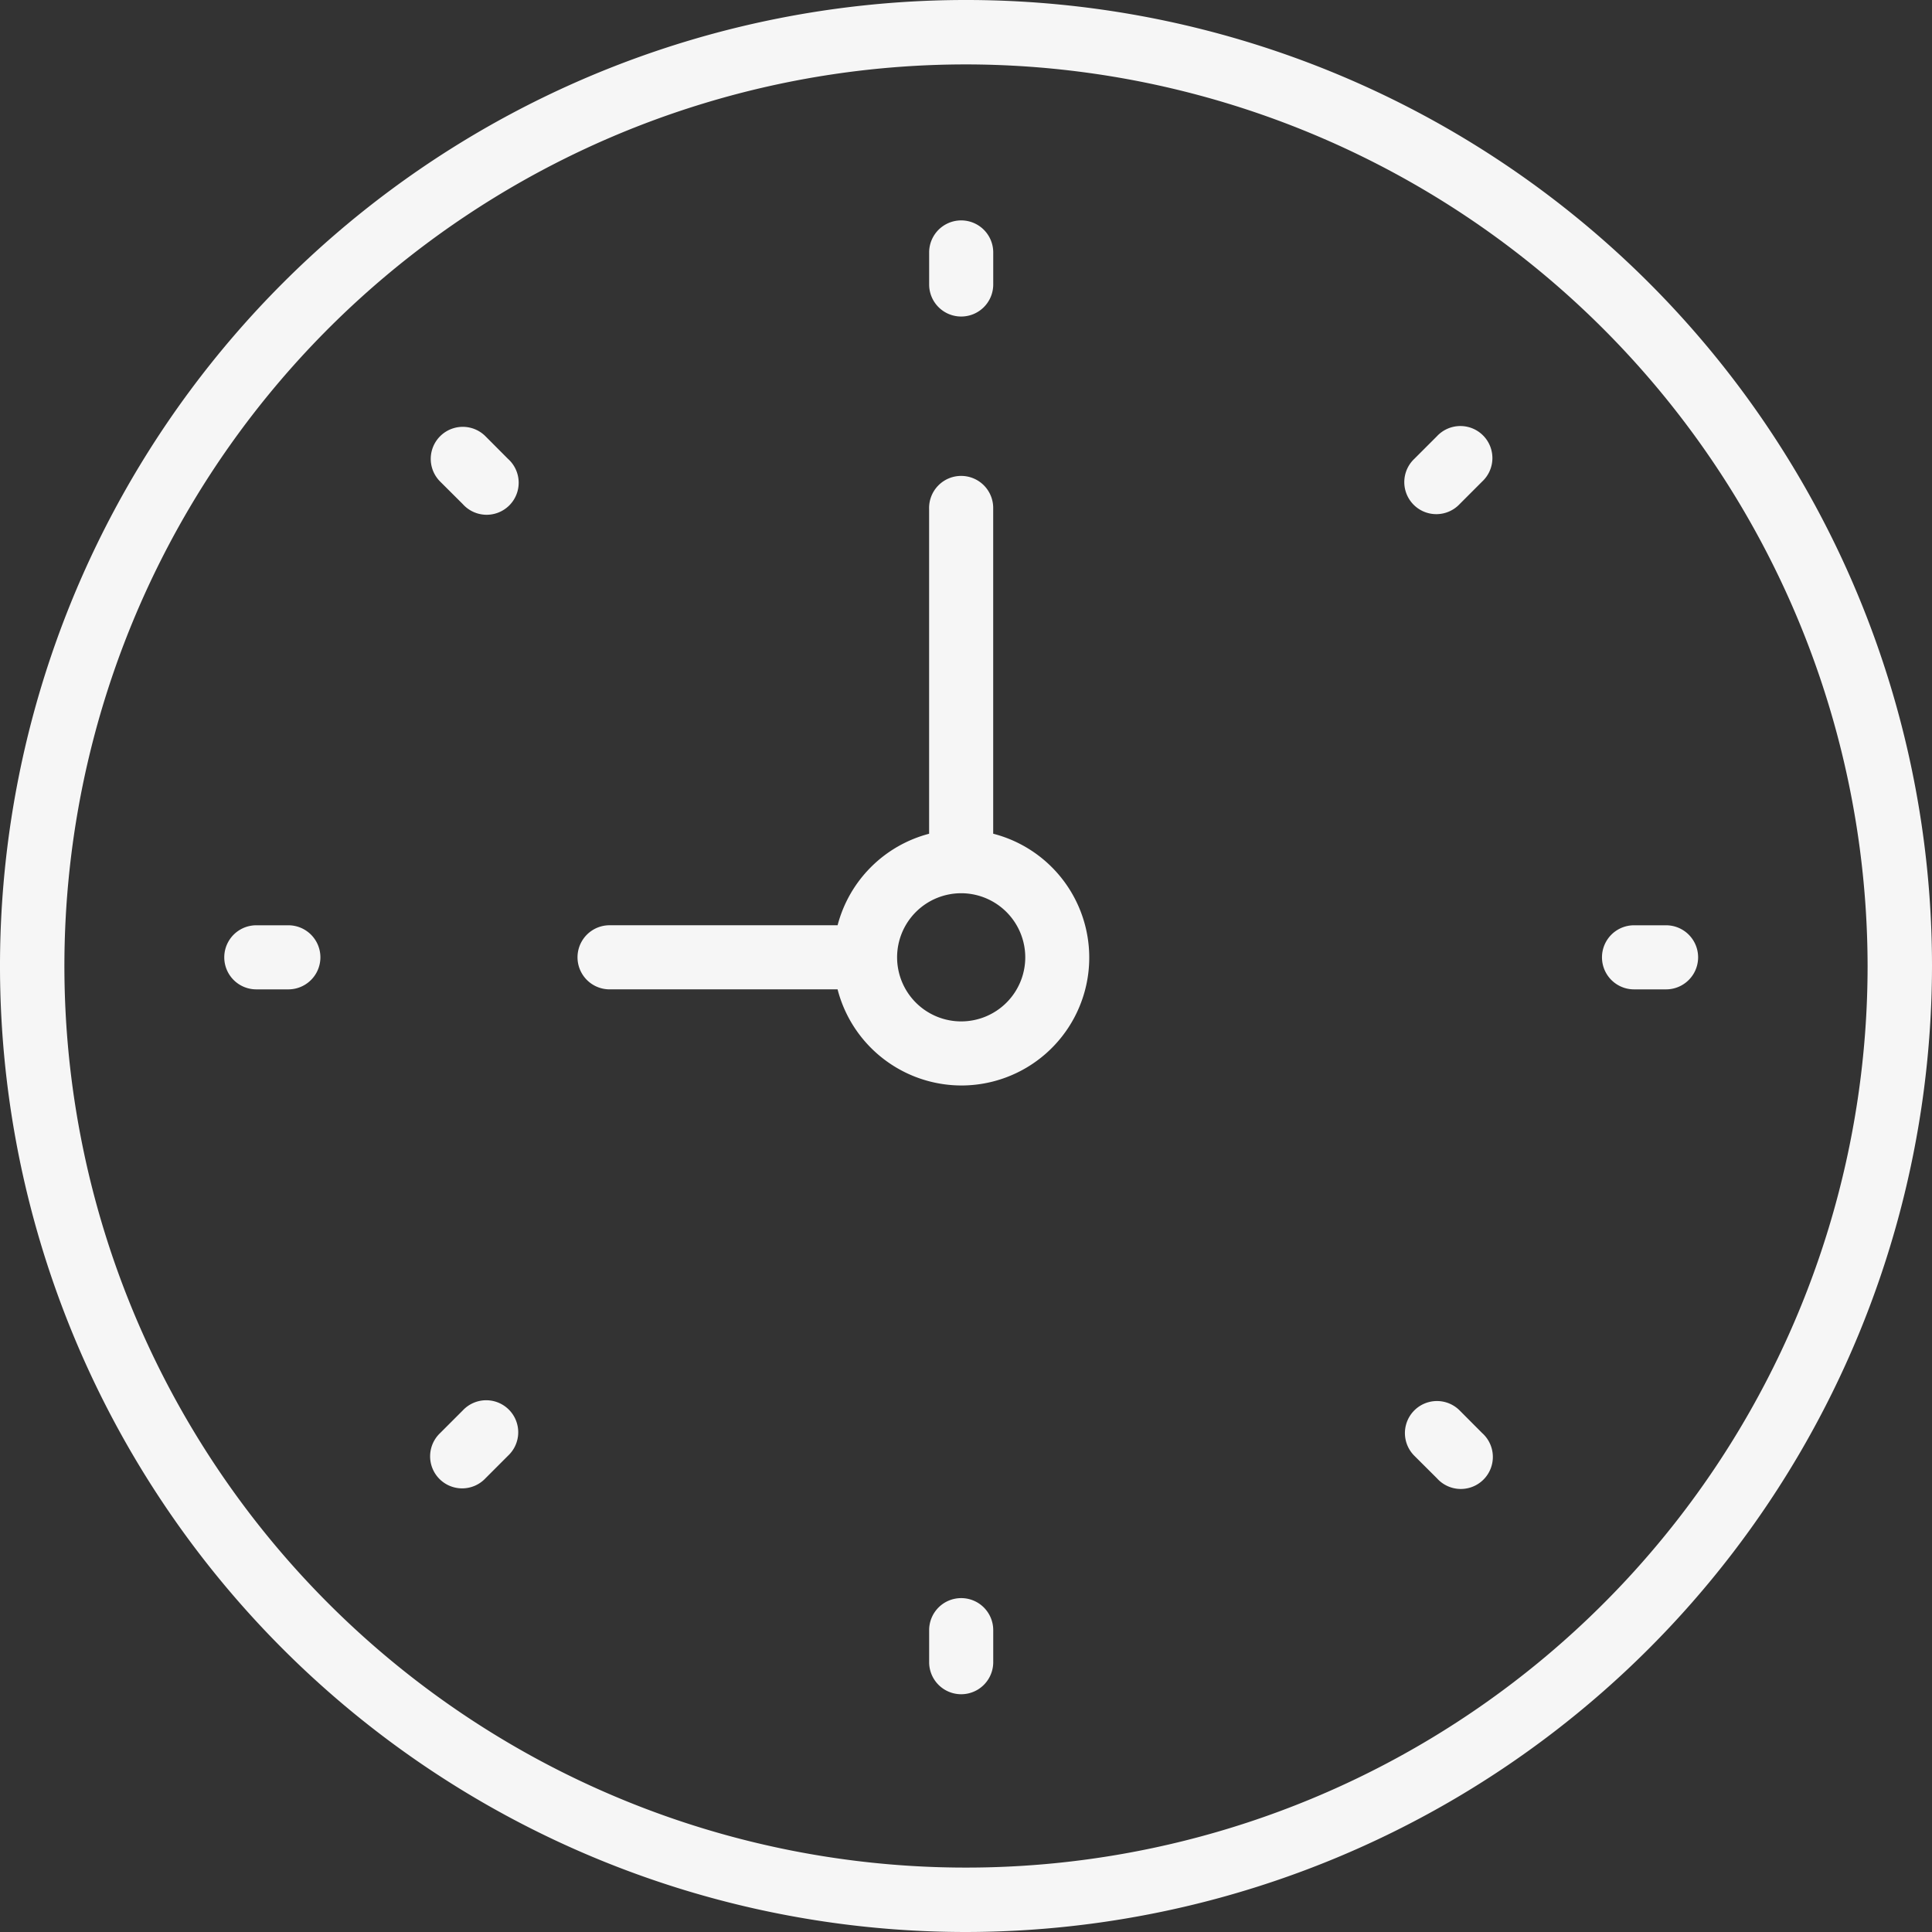
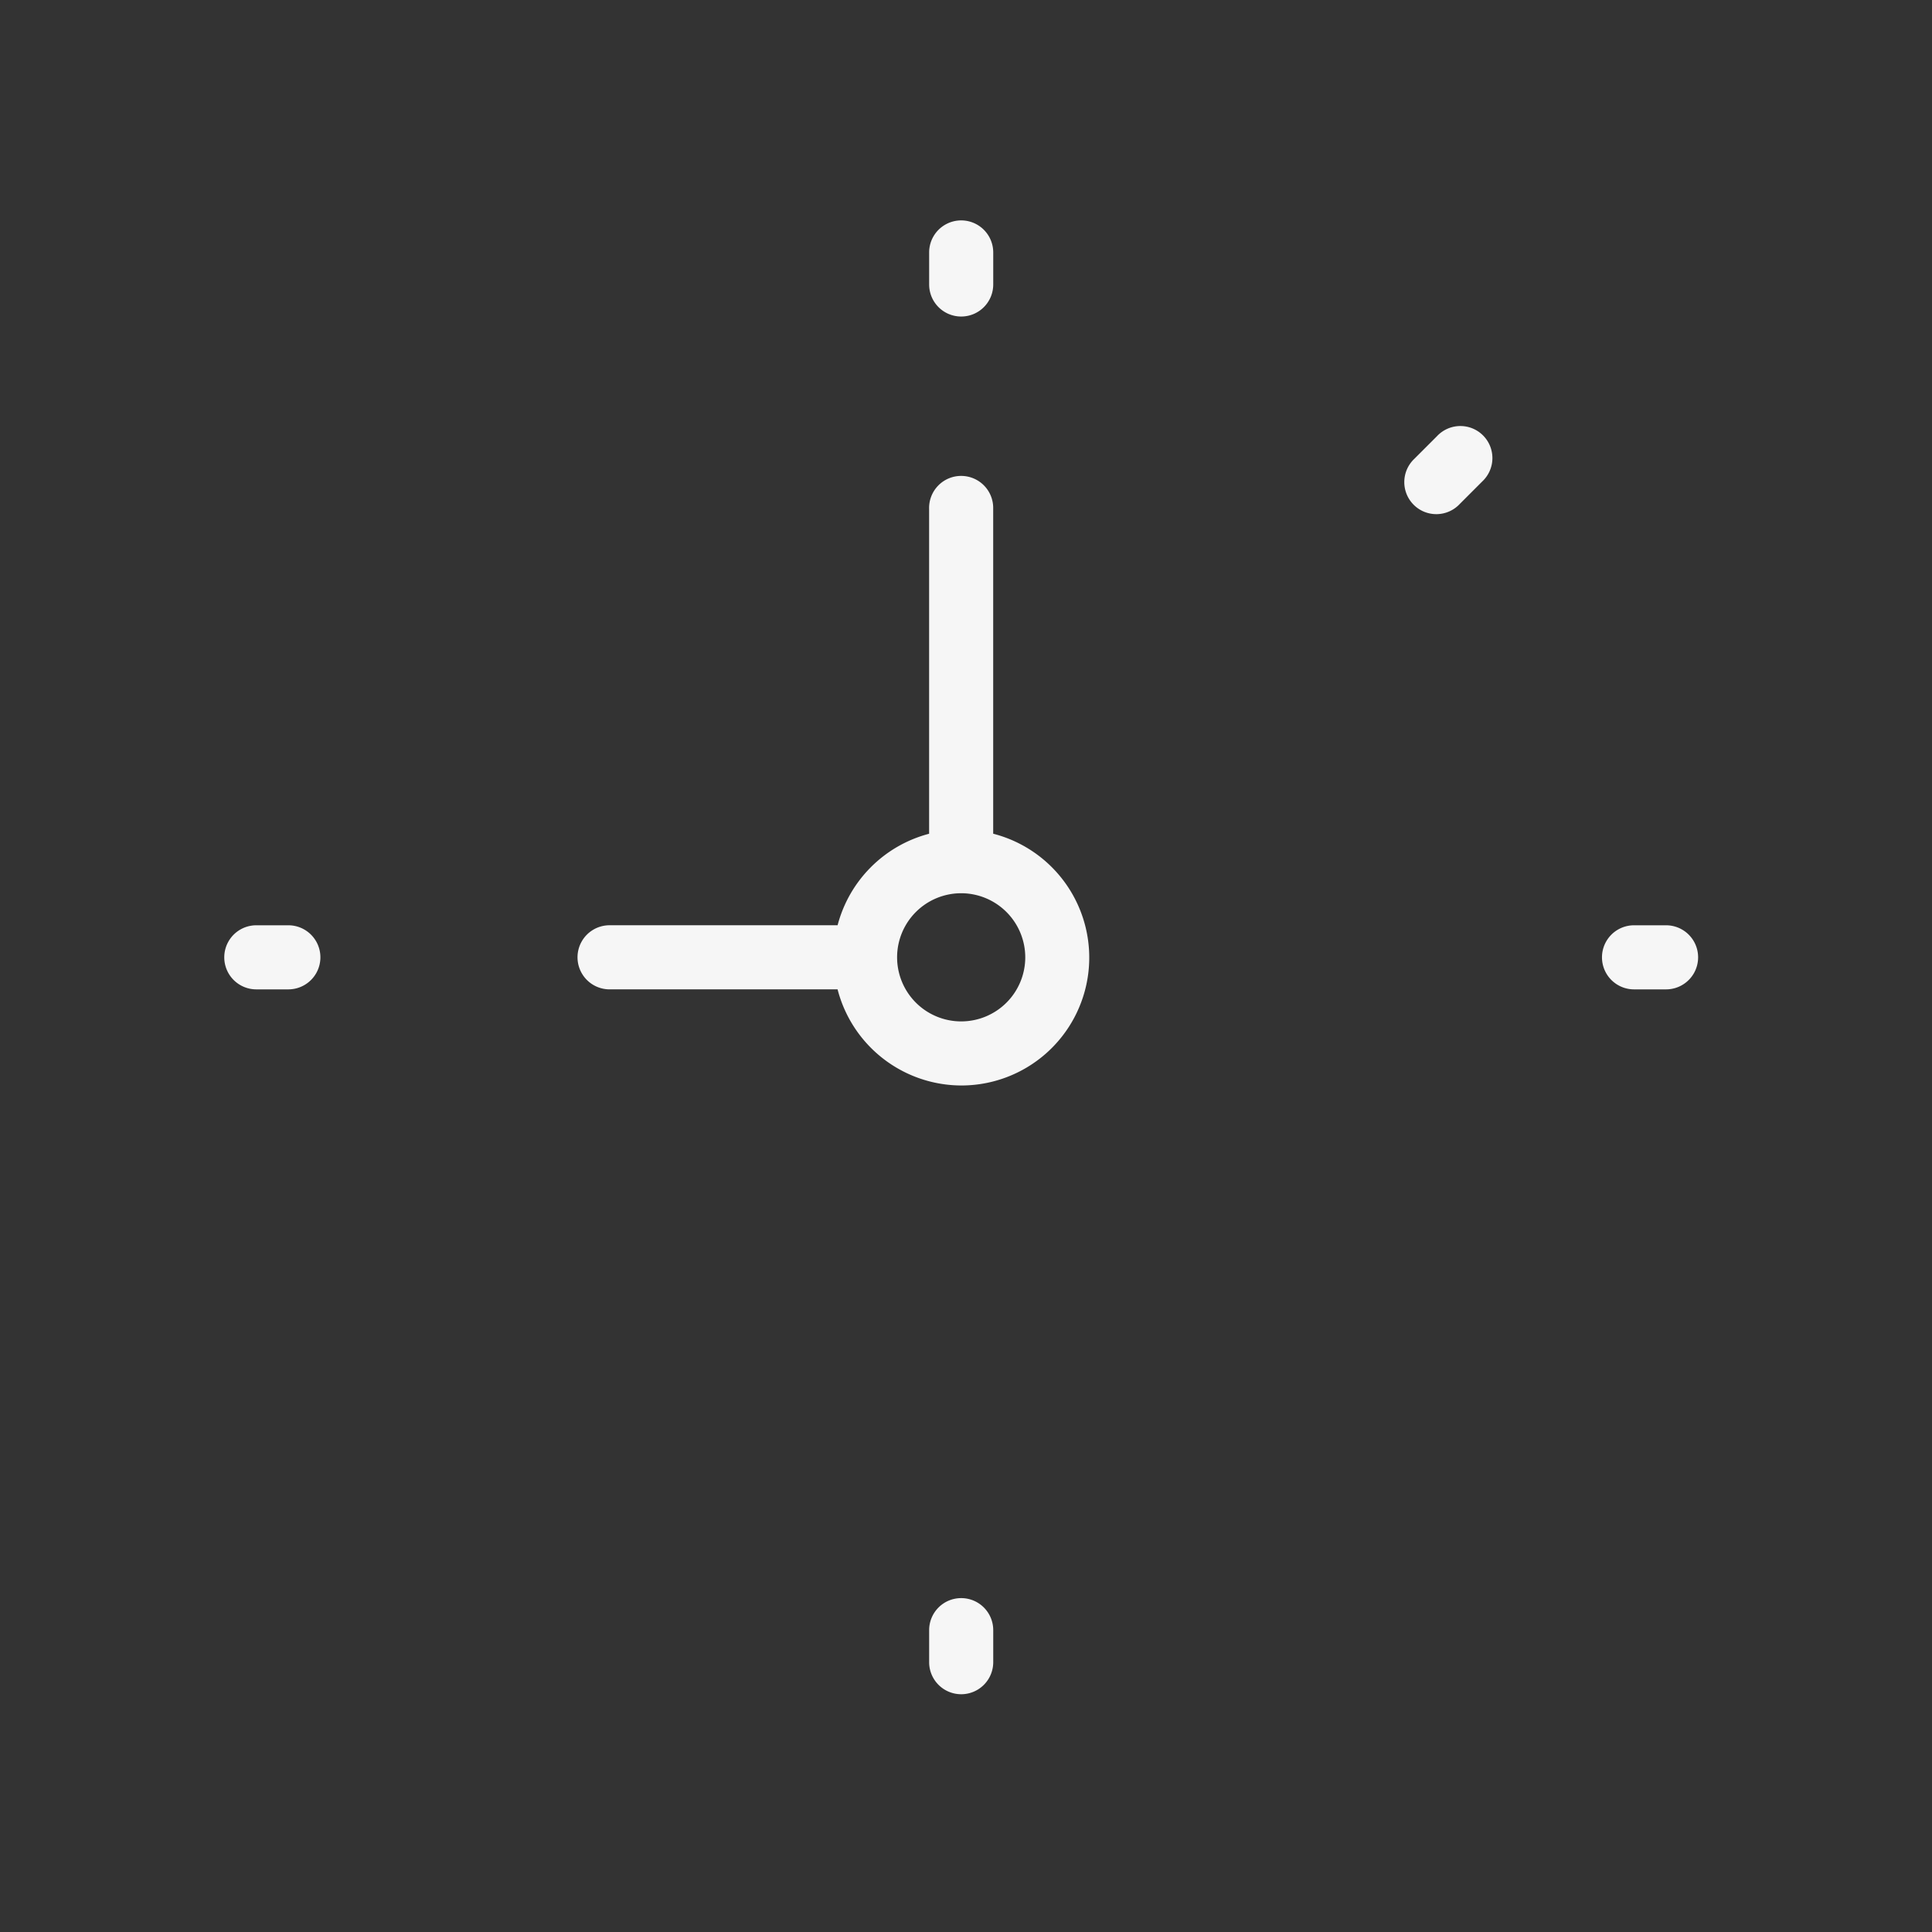
<svg xmlns="http://www.w3.org/2000/svg" id="clock-icon" width="95" height="95" viewBox="0 0 95 95">
  <rect x="0" y="0" width="95" height="95" fill="#333333" stroke="none" />
-   <path id="Shape" d="M47.5,95A47.5,47.5,0,1,1,95,47.5,47.554,47.554,0,0,1,47.5,95Zm0-91.833A44.333,44.333,0,1,0,91.833,47.5,44.383,44.383,0,0,0,47.5,3.167Z" fill="#f6f6f6" />
  <path id="Shape-2" data-name="Shape" d="M18.905,29.934a6.3,6.3,0,0,1-6.078-4.727H1.576a1.576,1.576,0,0,1,0-3.151H12.828a6.3,6.3,0,0,1,4.5-4.5V1.576a1.576,1.576,0,1,1,3.151,0V17.554a6.289,6.289,0,0,1-1.576,12.38Zm0-9.453a3.151,3.151,0,1,0,3.151,3.151A3.155,3.155,0,0,0,18.905,20.481Z" transform="translate(28.358 23.441)" fill="#f6f6f6" />
  <path id="Shape-3" data-name="Shape" d="M1.575,4.726A1.575,1.575,0,0,0,3.151,3.151V1.575A1.575,1.575,0,1,0,0,1.575V3.151A1.575,1.575,0,0,0,1.575,4.726Z" transform="translate(45.688 10.838)" fill="#f6f6f6" />
  <path id="Shape-4" data-name="Shape" d="M1.575,0A1.575,1.575,0,0,0,0,1.575V3.151a1.575,1.575,0,1,0,3.151,0V1.575A1.575,1.575,0,0,0,1.575,0Z" transform="translate(45.688 78.582)" fill="#f6f6f6" />
  <path id="Shape-5" data-name="Shape" d="M3.151,0H1.575a1.575,1.575,0,0,0,0,3.151H3.151A1.575,1.575,0,1,0,3.151,0Z" transform="translate(78.773 45.498)" fill="#f6f6f6" />
  <path id="Shape-6" data-name="Shape" d="M3.151,0H1.575a1.575,1.575,0,0,0,0,3.151H3.151A1.575,1.575,0,1,0,3.151,0Z" transform="translate(11.028 45.498)" fill="#f6f6f6" />
  <path id="Shape-7" data-name="Shape" d="M1.576.461.462,1.575A1.575,1.575,0,1,0,2.69,3.8L3.8,2.689A1.575,1.575,0,1,0,1.576.461Z" transform="translate(69.082 20.988)" fill="#f6f6f6" />
-   <path id="Shape-8" data-name="Shape" d="M1.576.461.462,1.575A1.575,1.575,0,1,0,2.69,3.8L3.8,2.689A1.575,1.575,0,1,0,1.576.461Z" transform="translate(21.18 68.892)" fill="#f6f6f6" />
-   <path id="Shape-9" data-name="Shape" d="M2.69.462A1.575,1.575,0,0,0,.462,2.69L1.576,3.8A1.575,1.575,0,1,0,3.8,1.576Z" transform="translate(69.082 68.891)" fill="#f6f6f6" />
-   <path id="Shape-10" data-name="Shape" d="M2.69.462A1.575,1.575,0,0,0,.462,2.69L1.576,3.8A1.575,1.575,0,1,0,3.8,1.576Z" transform="translate(21.18 20.988)" fill="#f6f6f6" />
</svg>